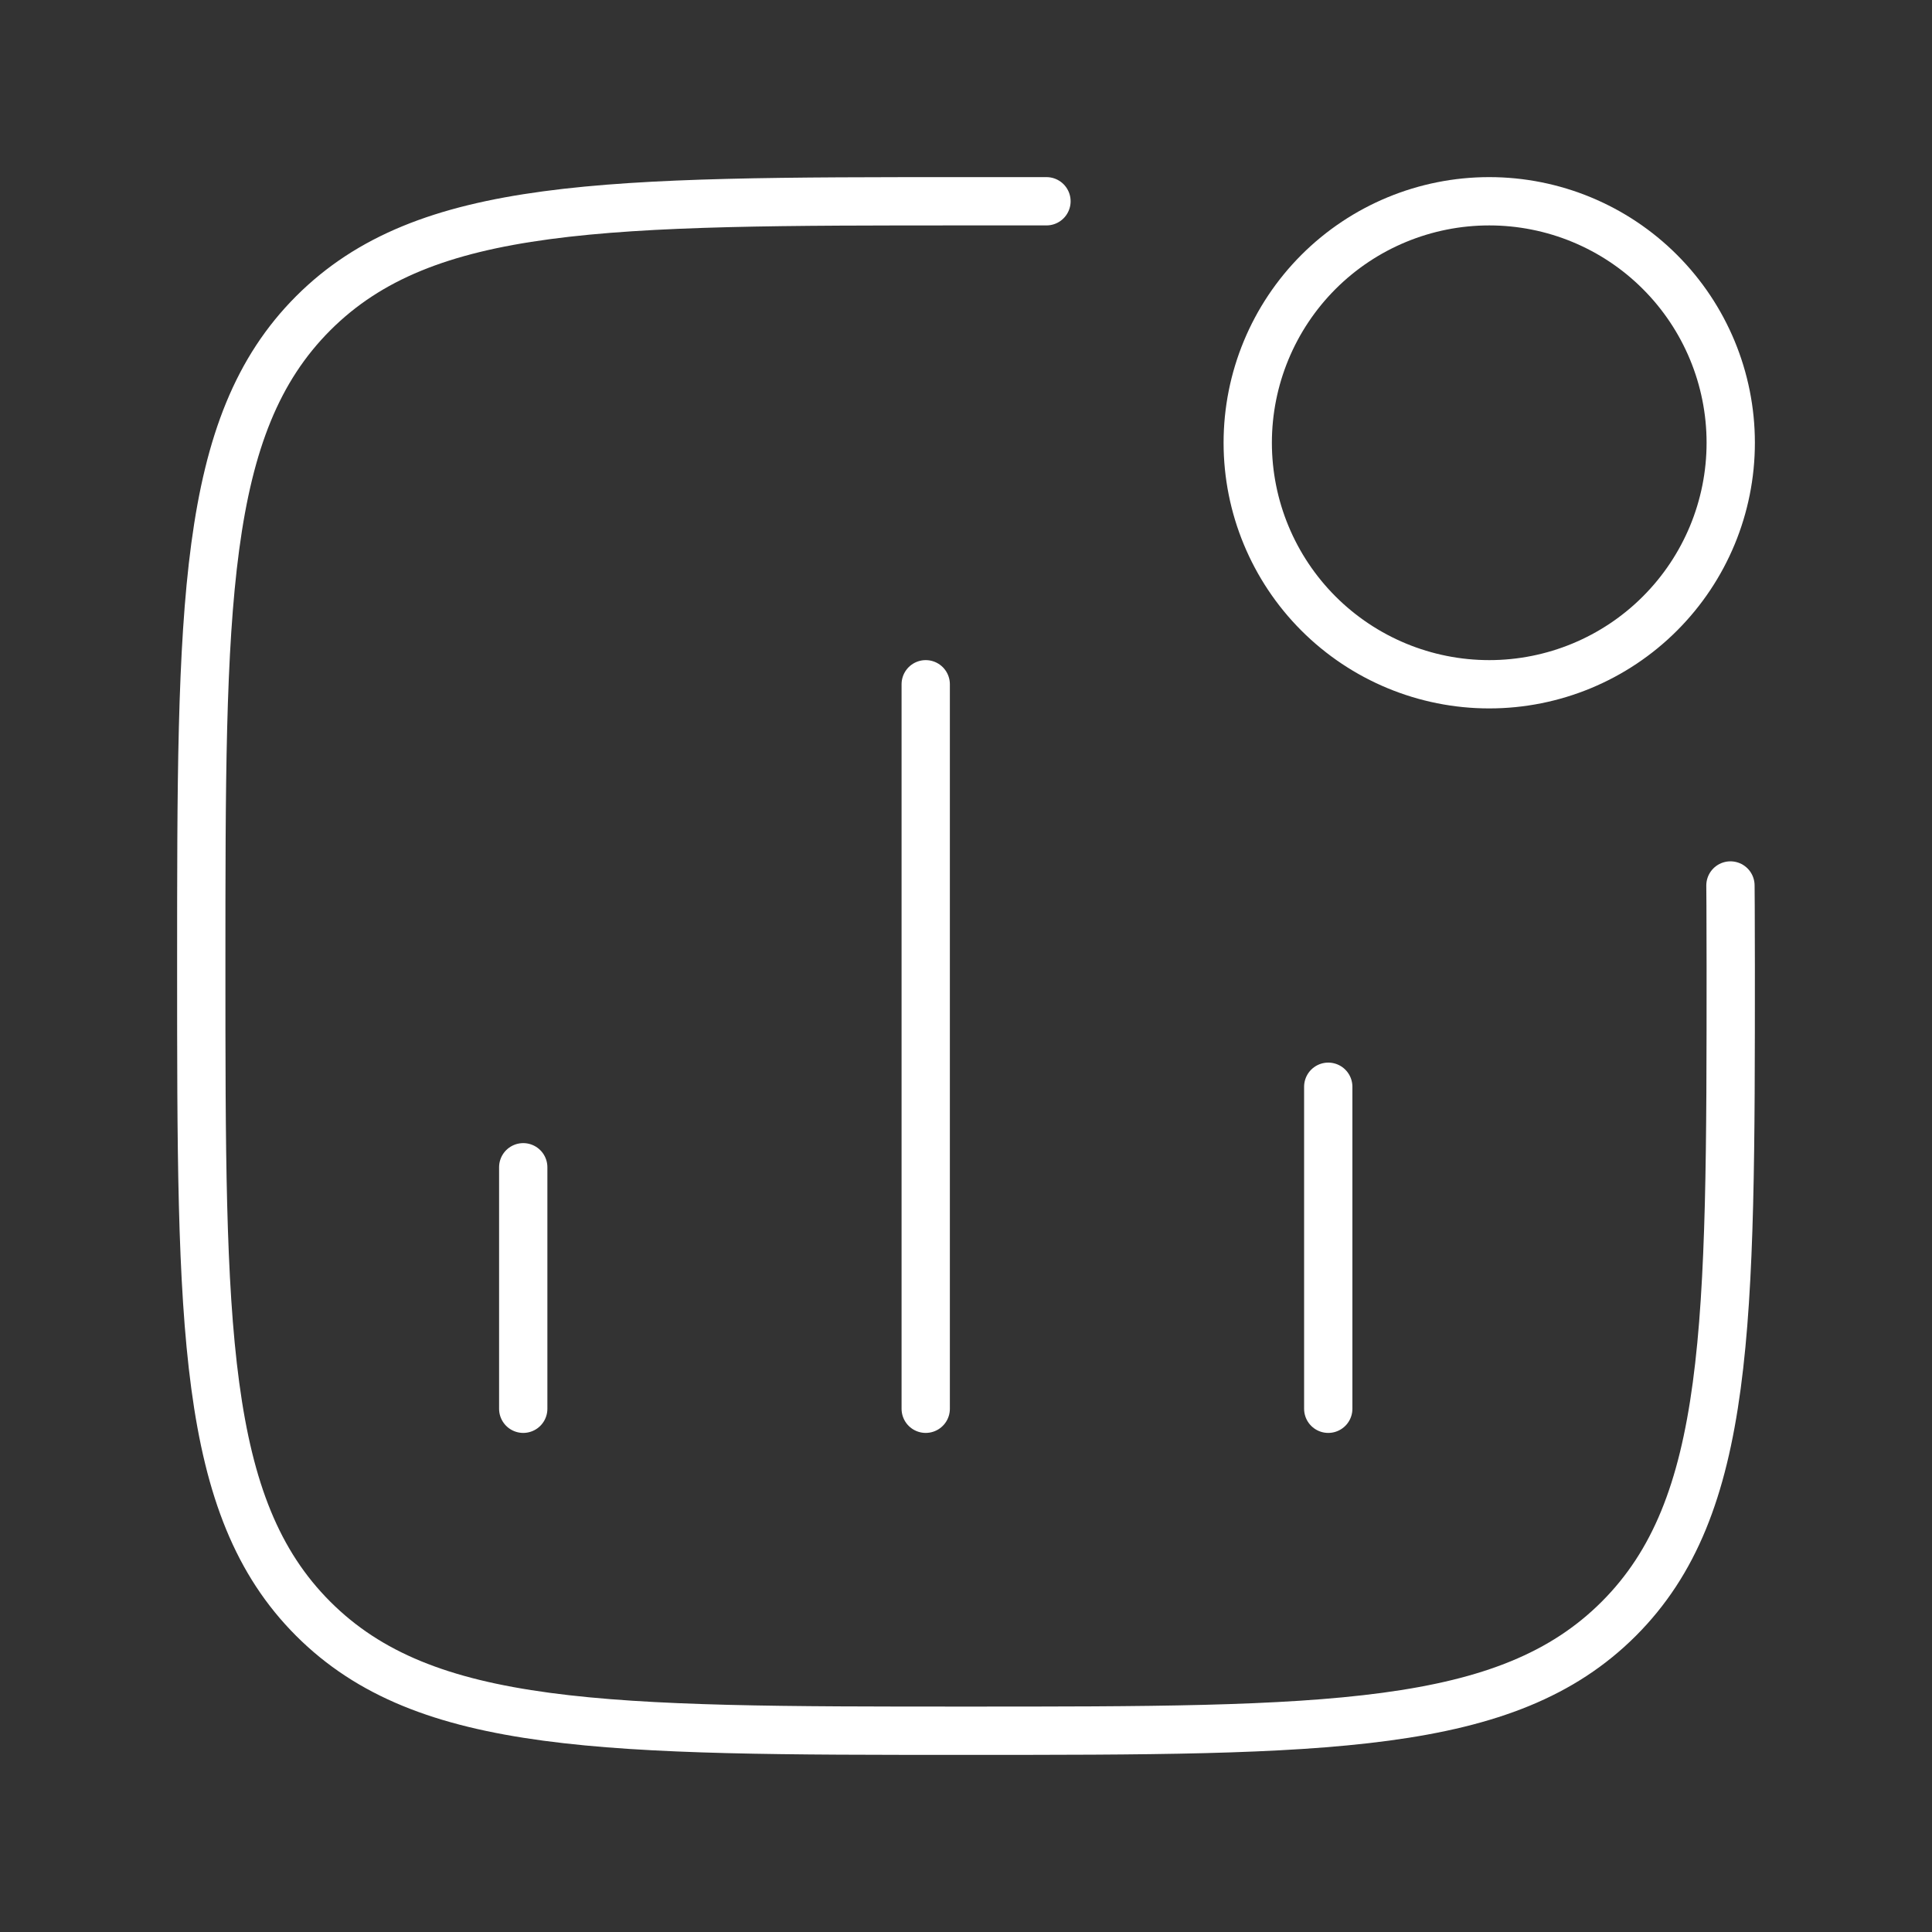
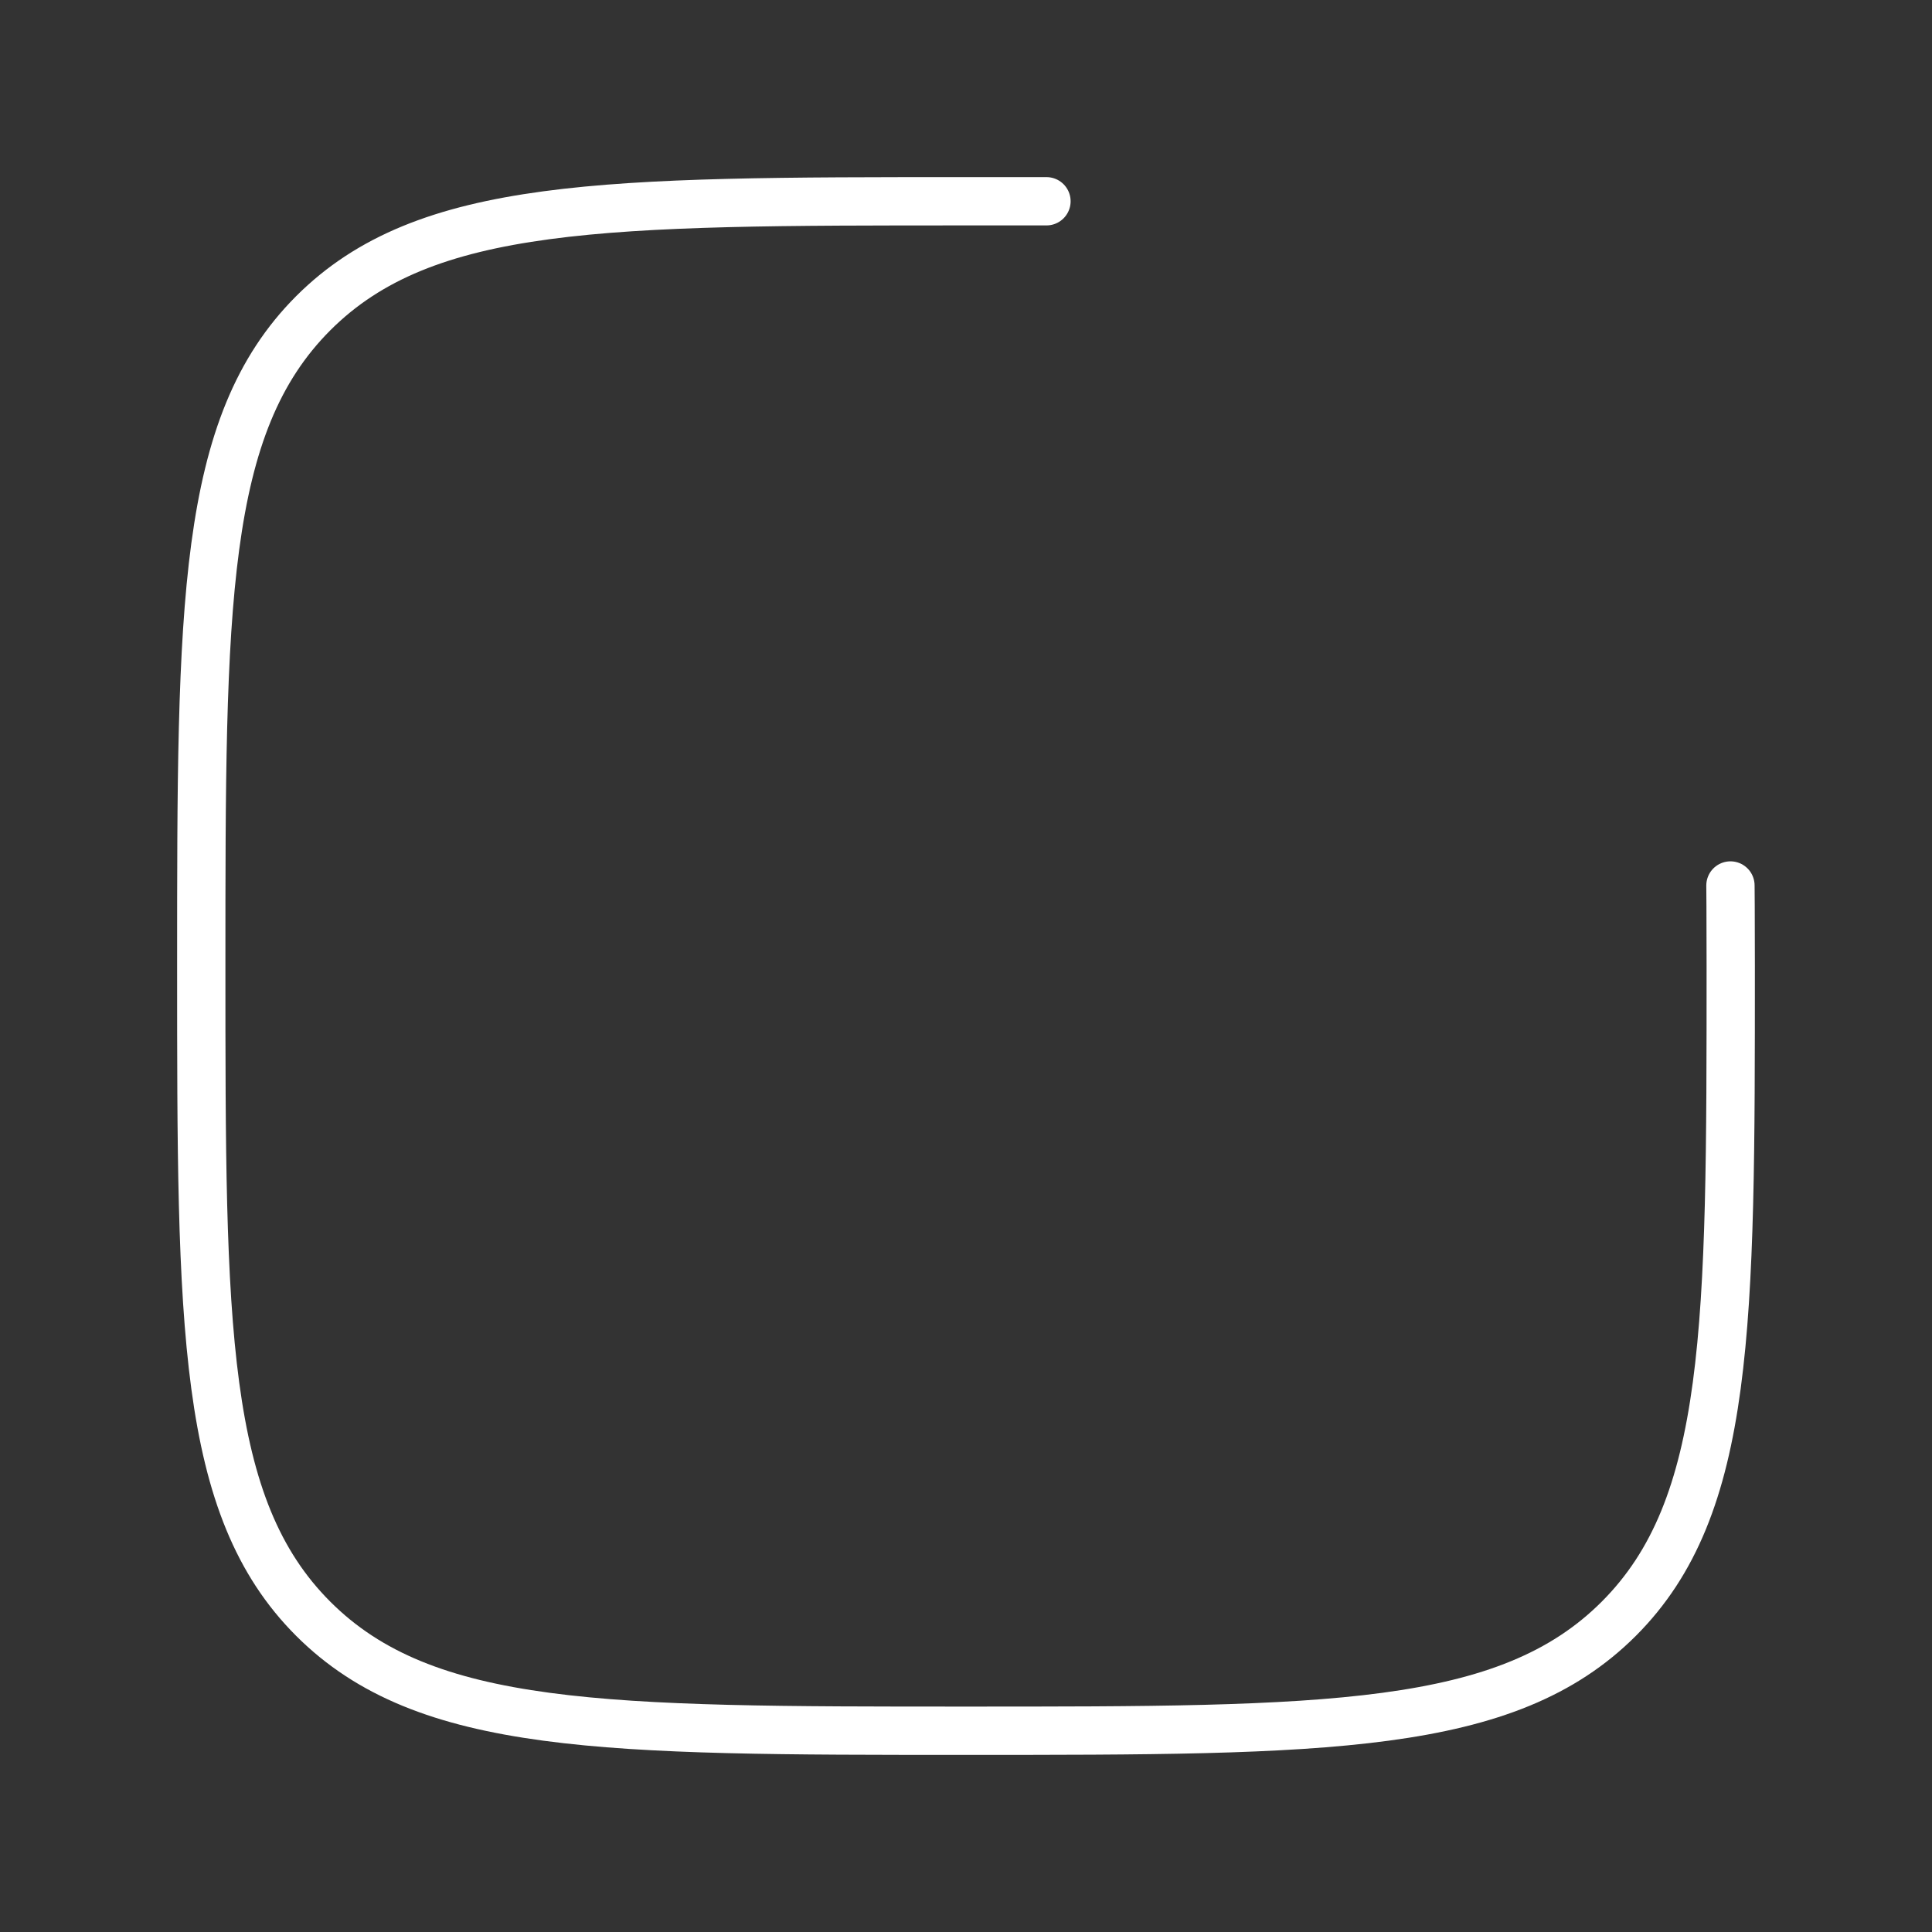
<svg xmlns="http://www.w3.org/2000/svg" width="40" height="40" viewBox="0 0 40 40" fill="none">
  <rect x="0" y="0" width="40" height="40" fill="#333333" stroke="none" />
-   <path d="M10.833 29.167V24.167M19.166 29.167V14.167M27.5 29.167V22.5M35.833 9.167C35.833 10.493 35.306 11.764 34.368 12.702C33.431 13.64 32.159 14.167 30.833 14.167C29.507 14.167 28.235 13.64 27.297 12.702C26.36 11.764 25.833 10.493 25.833 9.167C25.833 7.841 26.36 6.569 27.297 5.631C28.235 4.693 29.507 4.167 30.833 4.167C32.159 4.167 33.431 4.693 34.368 5.631C35.306 6.569 35.833 7.841 35.833 9.167Z" stroke="white" stroke-linecap="round" stroke-linejoin="round" />
  <path d="M35.827 18.333C35.827 18.333 35.833 18.9 35.833 20C35.833 27.463 35.833 31.197 33.515 33.515C31.197 35.833 27.465 35.833 20 35.833C12.537 35.833 8.803 35.833 6.485 33.515C4.167 31.197 4.167 27.465 4.167 20C4.167 12.537 4.167 8.805 6.485 6.485C8.803 4.167 12.535 4.167 20 4.167H21.666" stroke="white" stroke-linecap="round" stroke-linejoin="round" />
</svg>